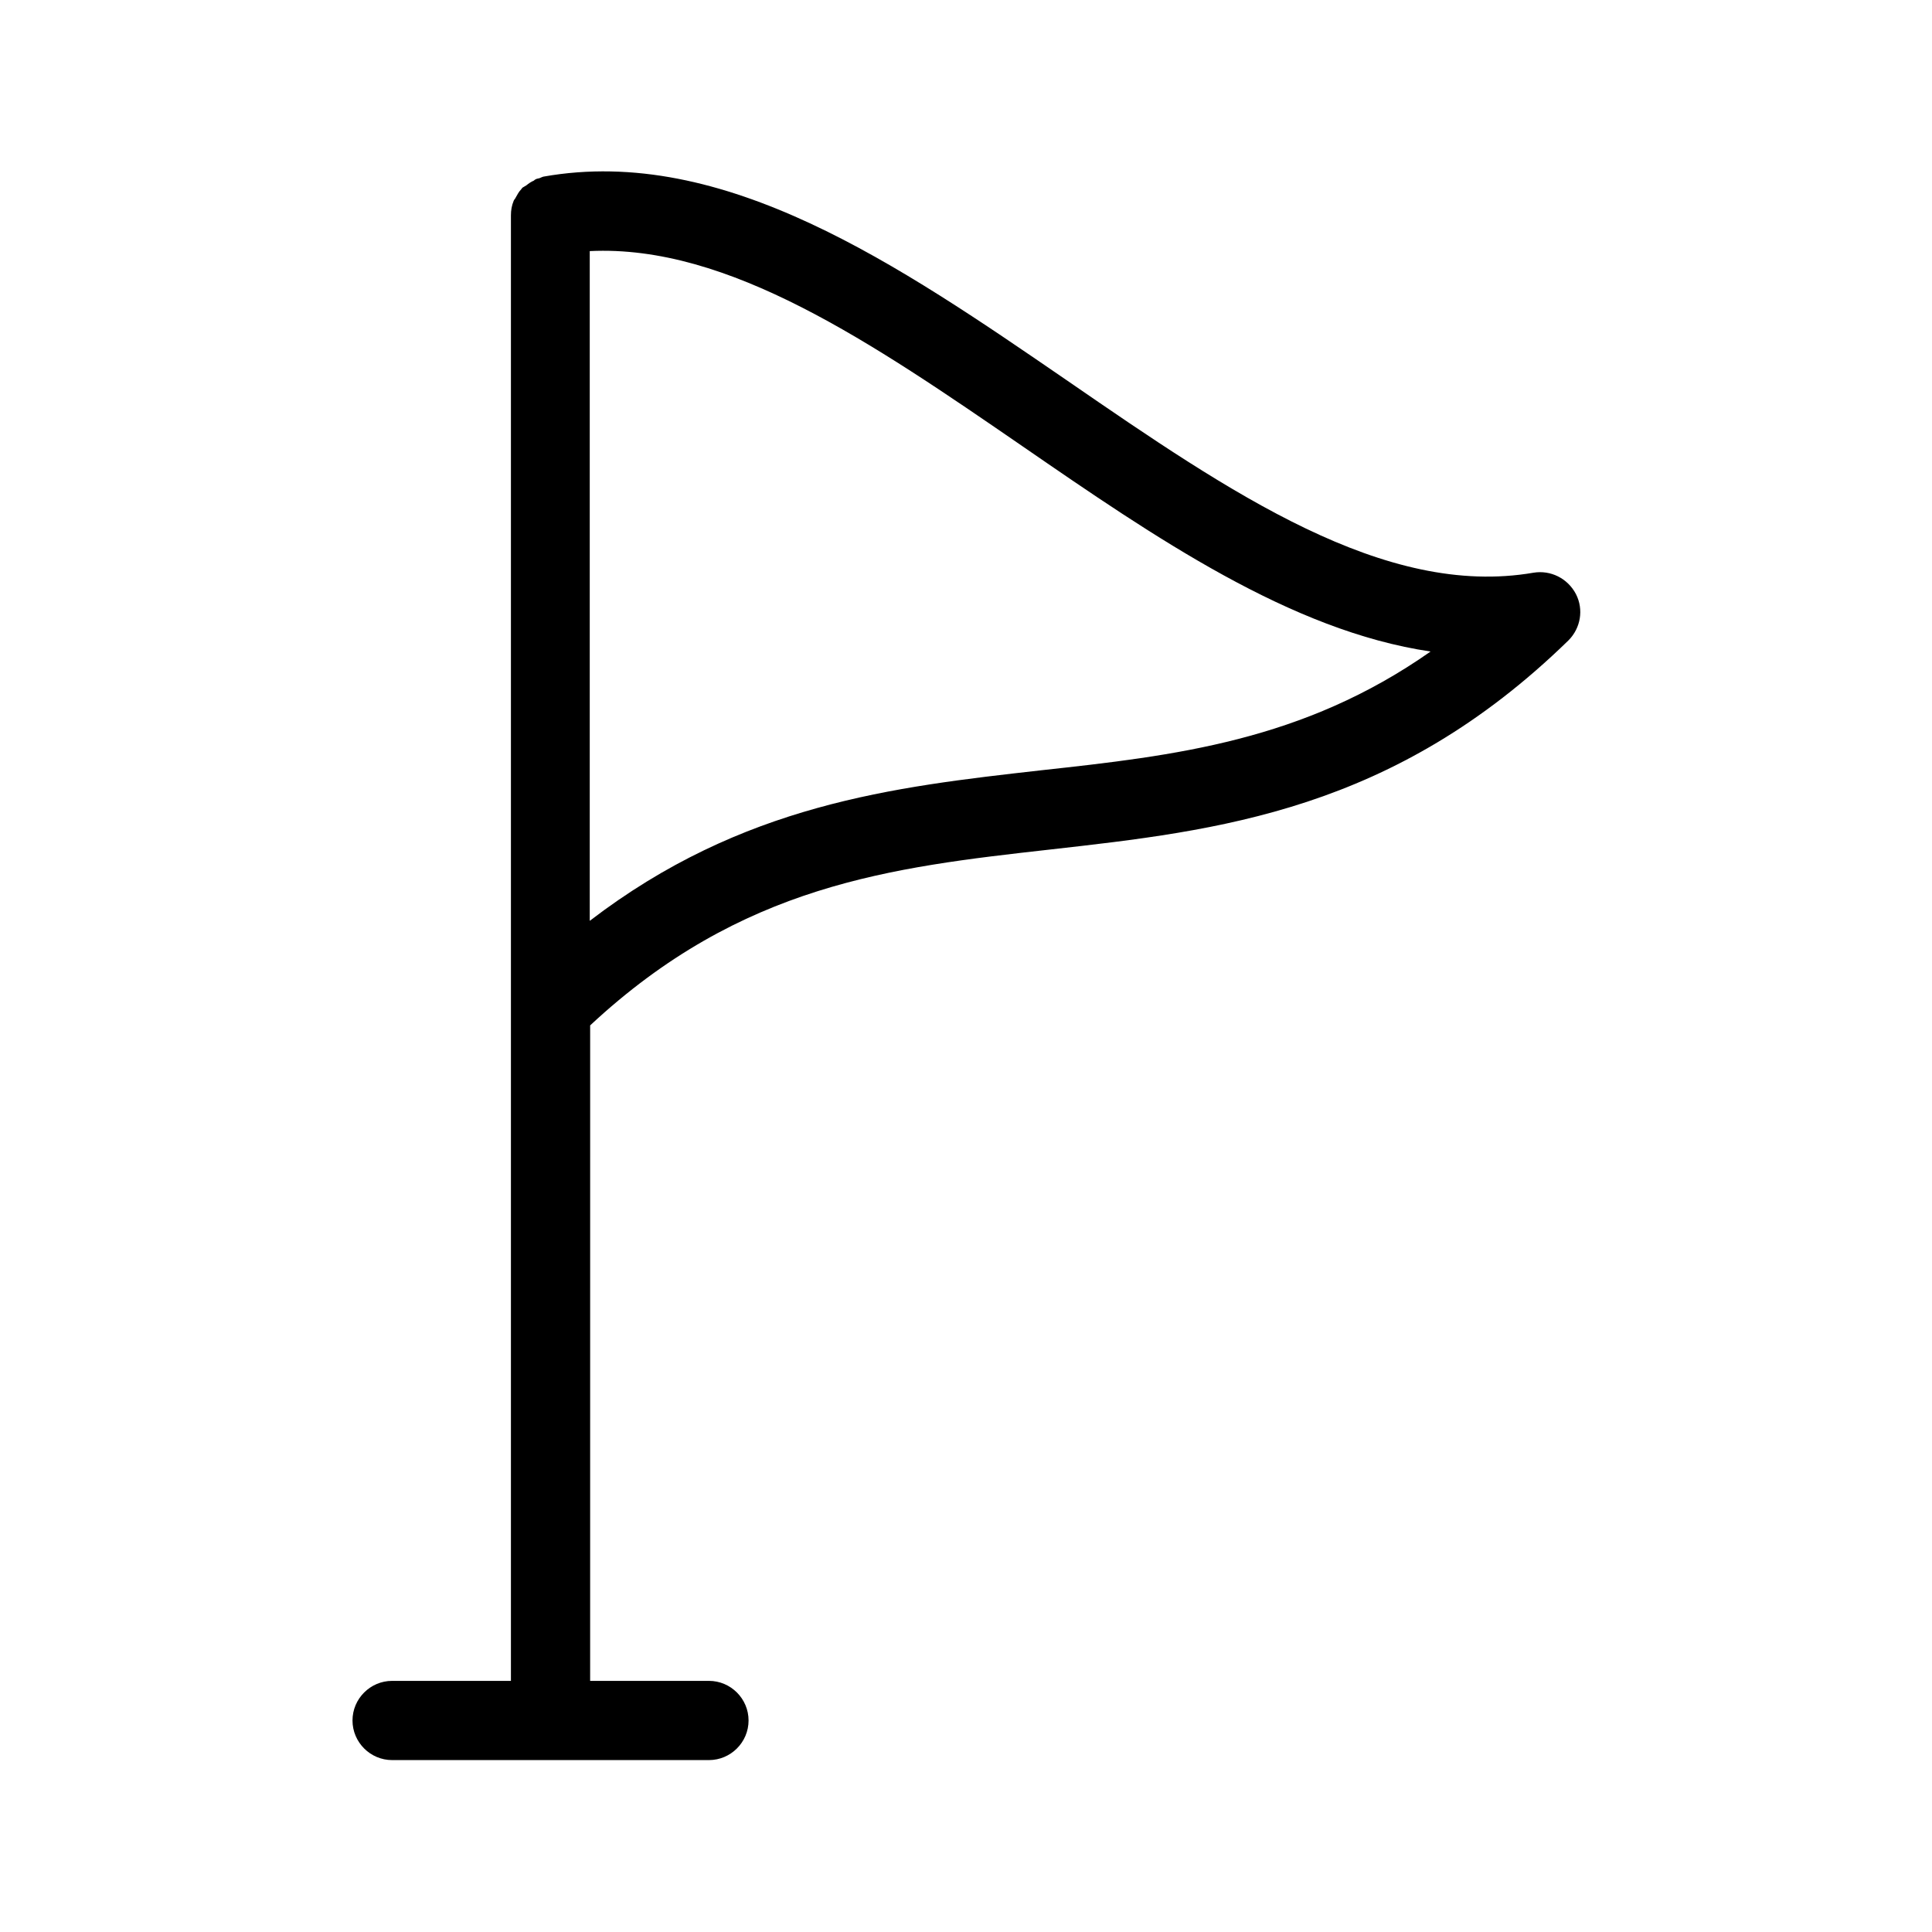
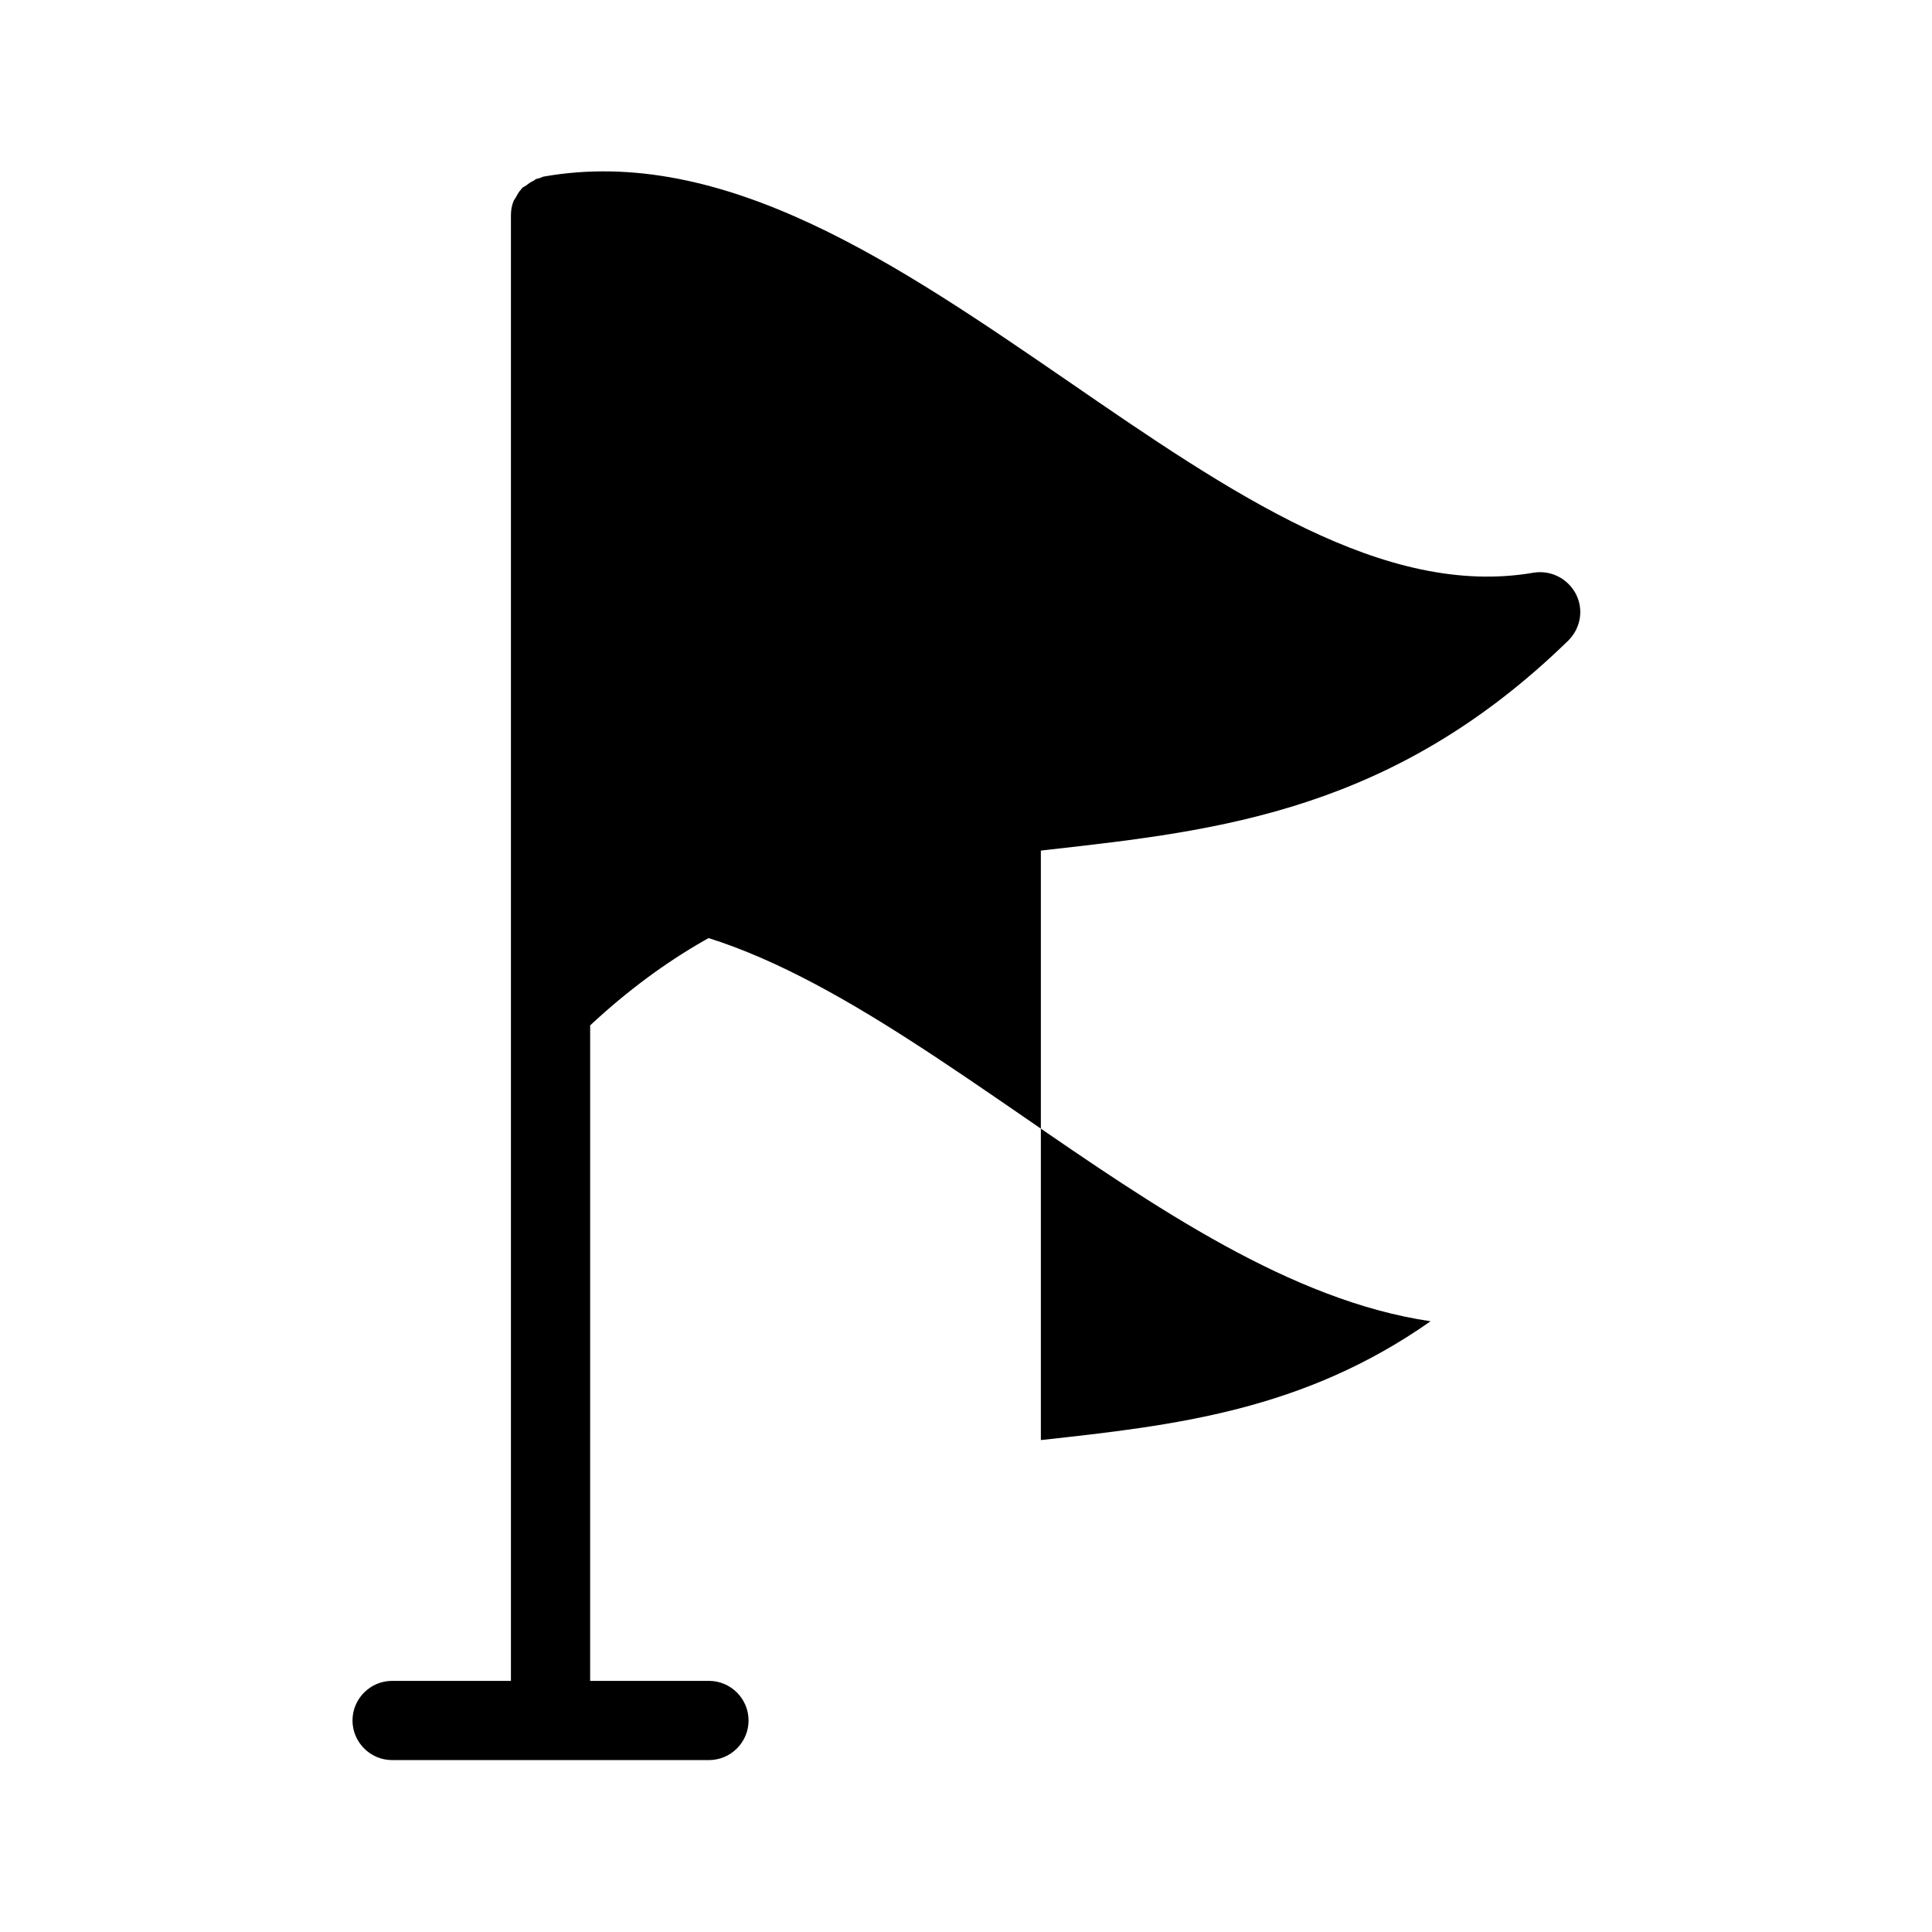
<svg xmlns="http://www.w3.org/2000/svg" fill="#000000" width="800px" height="800px" version="1.1" viewBox="144 144 512 512">
-   <path d="m550.41 295.77c-39.465 6.824-80.293-21.098-123.43-50.801-44.816-30.754-91.105-62.66-138.97-54.16-0.418 0.105-0.734 0.316-1.051 0.418-0.316 0.105-0.734 0.105-1.051 0.316-0.211 0.105-0.316 0.211-0.418 0.316-0.734 0.316-1.363 0.734-1.996 1.258-0.316 0.211-0.734 0.418-1.051 0.629-0.105 0.105-0.211 0.316-0.316 0.418-0.629 0.629-1.051 1.469-1.469 2.203-0.105 0.316-0.418 0.523-0.523 0.84-0.523 1.258-0.734 2.519-0.734 3.883v388.36h-31.488c-5.773 0-10.496 4.723-10.496 10.496 0 5.773 4.723 10.496 10.496 10.496h83.969c5.773 0 10.496-4.723 10.496-10.496 0-5.773-4.723-10.496-10.496-10.496h-31.488l0.004-173.71c40.094-37.367 79.875-41.879 121.86-46.602 44.715-5.039 91-10.18 137.39-55.418 3.254-3.254 4.094-8.188 1.996-12.281-2.207-4.199-6.719-6.402-11.234-5.668zm-130.57 52.375c-39.047 4.41-79.141 8.922-119.55 39.887v-177.49c36.734-1.785 74.73 24.246 114.72 51.746 35.059 24.141 71.059 48.91 108.11 54.371-33.797 23.719-67.699 27.602-103.28 31.484z" />
+   <path d="m550.41 295.77c-39.465 6.824-80.293-21.098-123.43-50.801-44.816-30.754-91.105-62.66-138.97-54.16-0.418 0.105-0.734 0.316-1.051 0.418-0.316 0.105-0.734 0.105-1.051 0.316-0.211 0.105-0.316 0.211-0.418 0.316-0.734 0.316-1.363 0.734-1.996 1.258-0.316 0.211-0.734 0.418-1.051 0.629-0.105 0.105-0.211 0.316-0.316 0.418-0.629 0.629-1.051 1.469-1.469 2.203-0.105 0.316-0.418 0.523-0.523 0.84-0.523 1.258-0.734 2.519-0.734 3.883v388.36h-31.488c-5.773 0-10.496 4.723-10.496 10.496 0 5.773 4.723 10.496 10.496 10.496h83.969c5.773 0 10.496-4.723 10.496-10.496 0-5.773-4.723-10.496-10.496-10.496h-31.488l0.004-173.71c40.094-37.367 79.875-41.879 121.86-46.602 44.715-5.039 91-10.18 137.39-55.418 3.254-3.254 4.094-8.188 1.996-12.281-2.207-4.199-6.719-6.402-11.234-5.668zm-130.57 52.375c-39.047 4.41-79.141 8.922-119.55 39.887c36.734-1.785 74.73 24.246 114.72 51.746 35.059 24.141 71.059 48.91 108.11 54.371-33.797 23.719-67.699 27.602-103.28 31.484z" />
</svg>